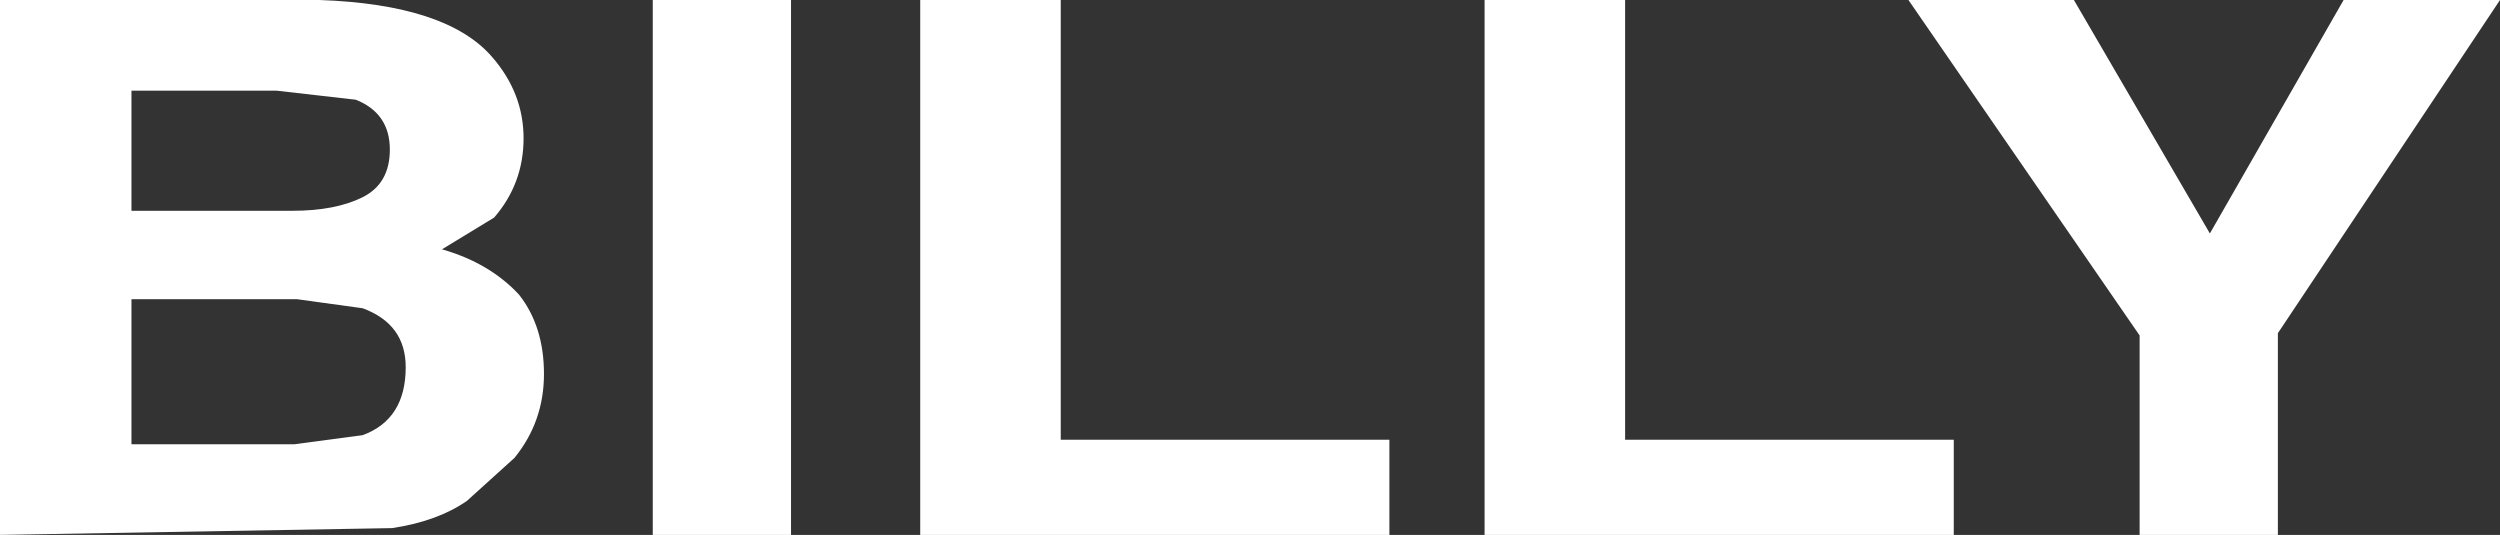
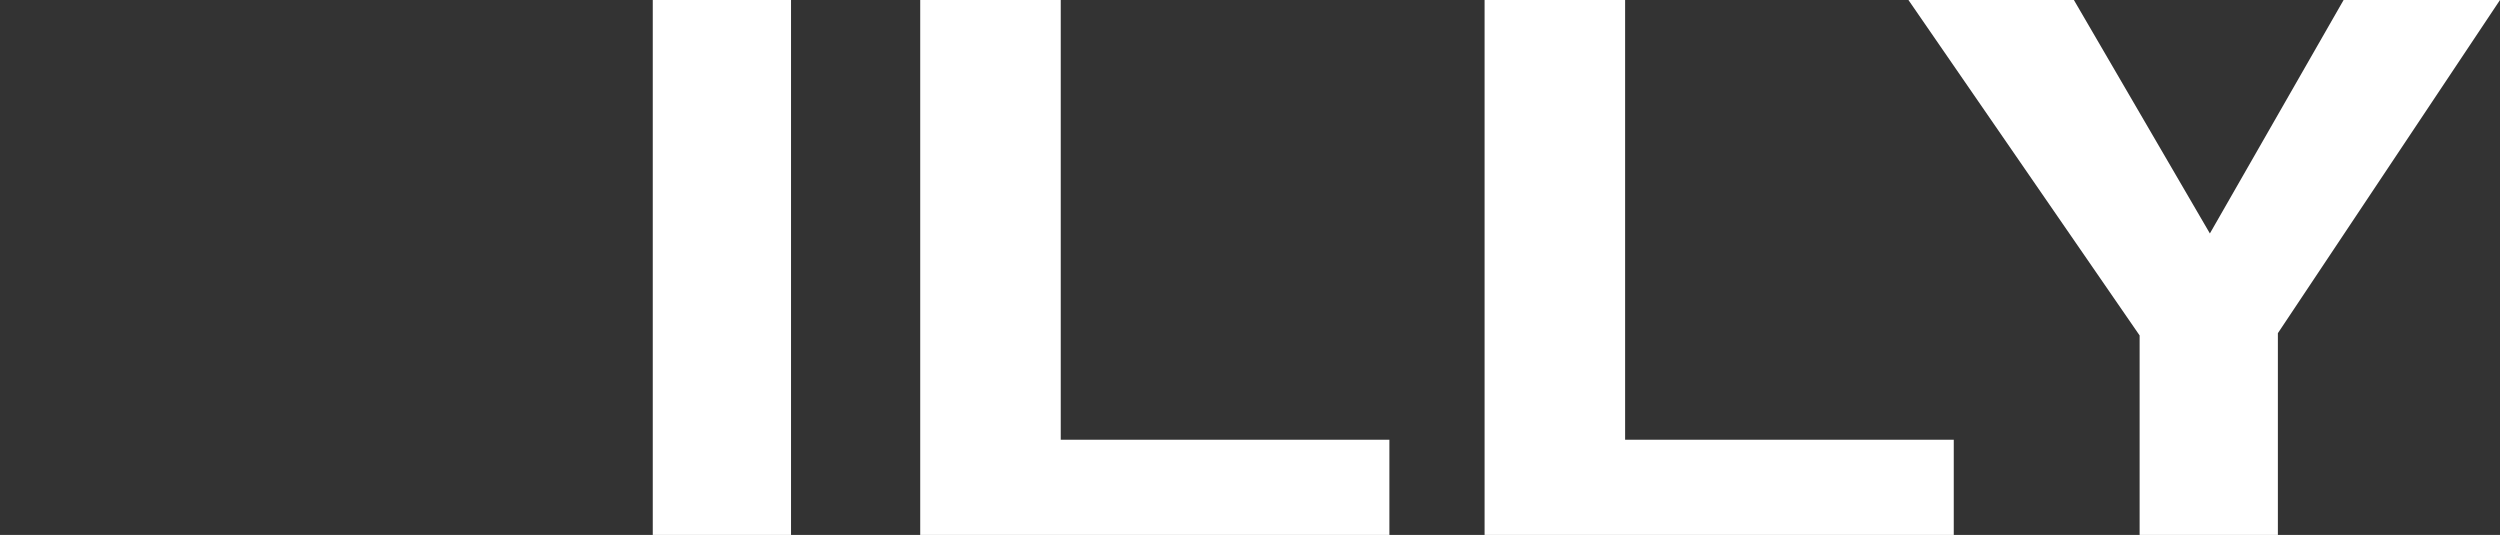
<svg xmlns="http://www.w3.org/2000/svg" height="11.8px" width="55.15px">
  <rect width="100%" height="100%" fill="#333333" stroke="none" />
  <g transform="matrix(1.0, 0.0, 0.0, 1.0, 27.05, 5.45)">
-     <path d="M-19.05 1.35 L-20.5 1.15 -24.15 1.15 -24.15 4.35 -20.55 4.35 -19.05 4.15 Q-18.1 3.8 -18.1 2.65 -18.1 1.7 -19.05 1.35 M-20.0 -5.45 Q-17.2 -5.35 -16.2 -4.2 -15.5 -3.4 -15.5 -2.4 -15.5 -1.4 -16.15 -0.65 L-17.3 0.05 Q-16.25 0.35 -15.6 1.05 -15.05 1.75 -15.05 2.8 -15.05 3.85 -15.7 4.65 L-16.75 5.6 Q-17.4 6.05 -18.4 6.2 L-27.05 6.35 -27.05 -5.45 -20.0 -5.45 M-24.15 -3.45 L-24.15 -0.8 -20.6 -0.8 Q-19.65 -0.8 -19.05 -1.1 -18.45 -1.4 -18.45 -2.15 -18.45 -2.95 -19.2 -3.25 L-20.95 -3.45 -24.15 -3.45" fill="#ffffff" fill-rule="evenodd" stroke="none" />
    <path d="M-9.6 -5.45 L-9.6 6.35 -12.65 6.35 -12.65 -5.45 -9.6 -5.45" fill="#ffffff" fill-rule="evenodd" stroke="none" />
    <path d="M-3.65 -5.45 L-3.65 4.25 3.6 4.25 3.6 6.35 -6.75 6.35 -6.75 -5.45 -3.65 -5.45" fill="#ffffff" fill-rule="evenodd" stroke="none" />
    <path d="M8.8 -5.45 L8.8 4.25 16.05 4.25 16.05 6.35 5.7 6.35 5.7 -5.45 8.8 -5.45" fill="#ffffff" fill-rule="evenodd" stroke="none" />
    <path d="M24.65 -5.45 L28.1 -5.45 23.2 1.9 23.2 6.35 20.15 6.35 20.15 1.95 15.05 -5.45 18.7 -5.45 21.7 -0.3 24.65 -5.45" fill="#ffffff" fill-rule="evenodd" stroke="none" />
  </g>
</svg>